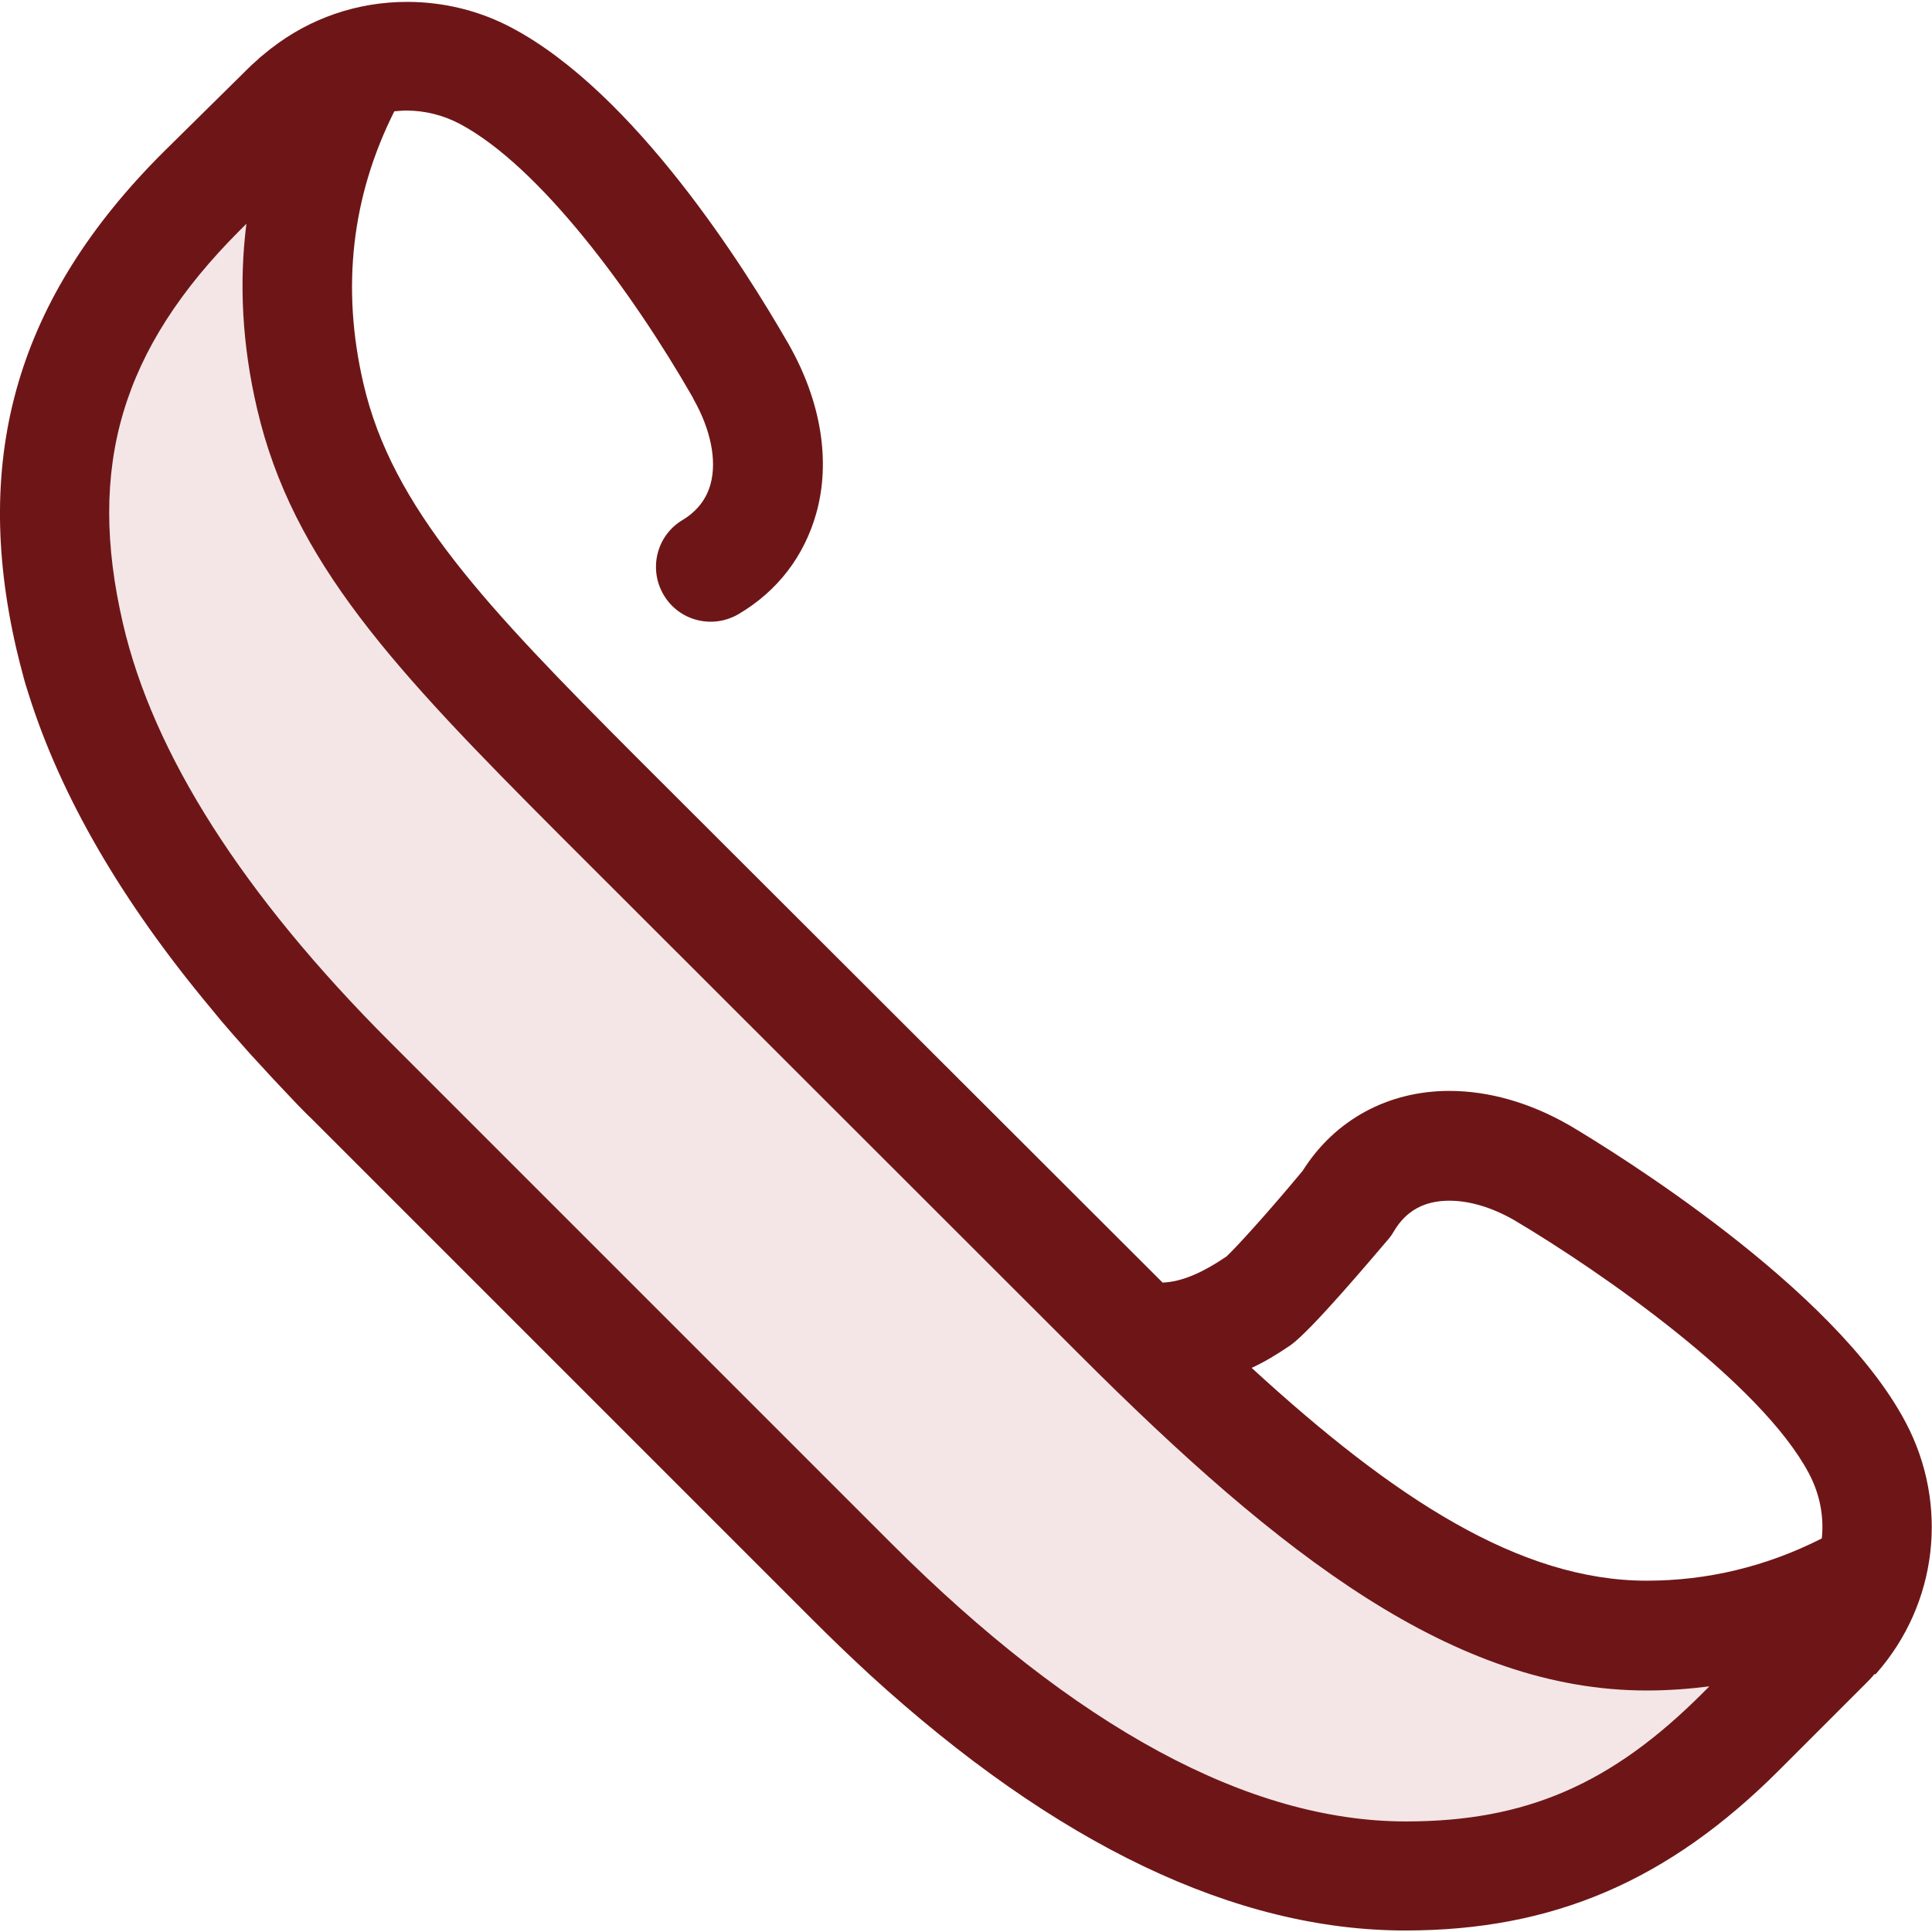
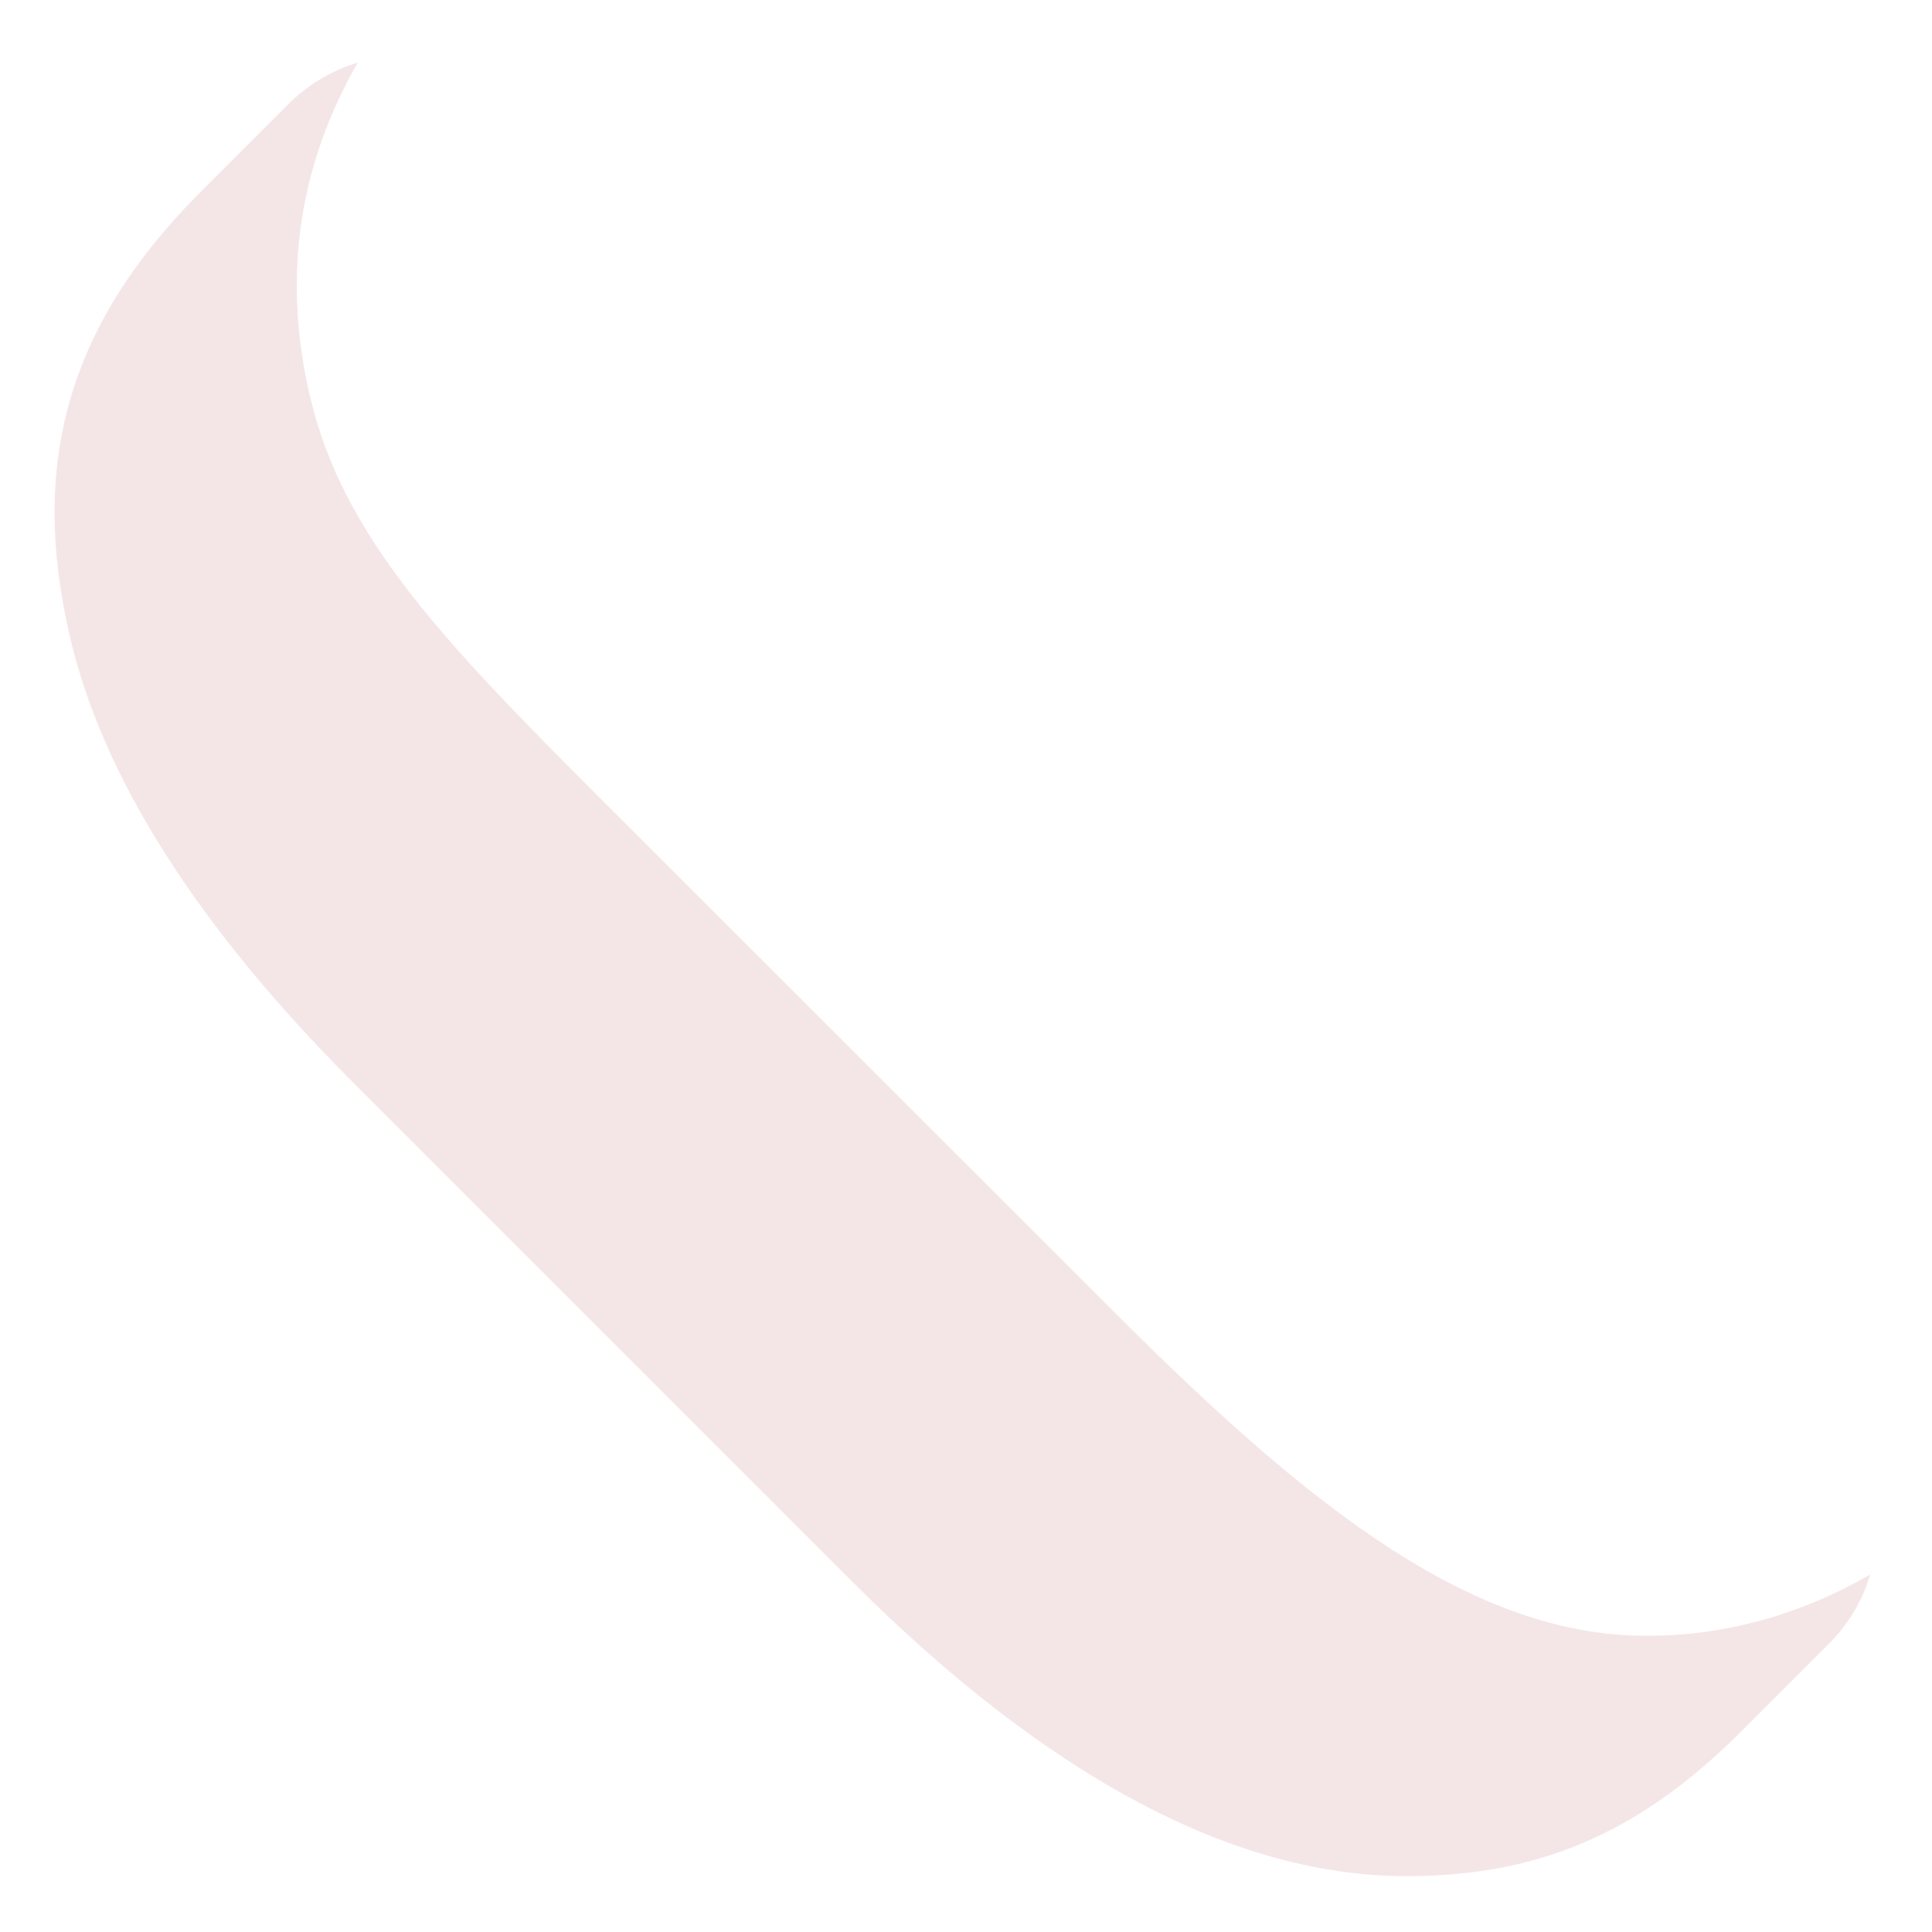
<svg xmlns="http://www.w3.org/2000/svg" version="1.1" id="Layer_1" x="0px" y="0px" viewBox="0 0 512 512" style="enable-background:new 0 0 512 512;" xml:space="preserve">
  <style type="text/css">
	.st0{fill:#F4E6E7;}
	.st1{fill:#6E1617;}
</style>
  <path class="st0" d="M495.6,417.3c-18.7,10.7-38.5,16.2-59.2,16.2h0c-45.6,0-88.3-33-140.1-84.8L158.4,210.9  c-40.9-41-67.7-68.8-76.3-106.1c-7.3-31.3-3-60.8,12.7-88.2c-7,2.1-13.3,5.9-18.6,11.2L53.3,50.7C17.1,86.9,8.1,123.9,18.5,168.6  c8.6,37.3,33.8,76.9,74.7,117.9l132.6,132.6c51.8,51.8,101.3,78.1,146.8,78.1h0c33.6,0,60.7-10.2,88.8-38.3l22.9-22.9  C489.8,430.6,493.6,424.2,495.6,417.3z" />
-   <path class="st1" d="M497.3,443.4c16.1-18.3,19.3-44.6,7.7-66.5c-18.9-35.8-77.5-71.8-89.1-78.7c-0.1,0-0.1-0.1-0.2-0.1  c-10.3-5.9-21.2-9-31.6-9c-16.3,0-30.4,7.7-38.9,21.2c-9.9,11.9-18,20.7-20.2,22.7c-6.5,4.4-11.9,6.7-16.9,6.9c-0.5-0.5-1-1-1.6-1.6  L168.7,200.7c-39.9-40-64.8-66.1-72.4-99.1c-5.9-25.4-3.1-49.6,8.2-72.1c1.1-0.1,2.1-0.2,3.2-0.2c4.9,0,9.7,1.2,14.1,3.5  c21.3,11.3,45.8,44.7,61.6,72.2c0.2,0.3,0.3,0.6,0.4,0.8c4.6,8.1,6.2,16.3,4.5,22.5c-1.1,4-3.6,7.2-7.4,9.5c-6.9,4.1-9.1,13-5,19.9  c4.1,6.9,13,9.1,19.9,5c10.3-6.1,17.3-15.3,20.5-26.6c3.9-13.8,1.3-29.7-7.2-44.7c0-0.1-0.1-0.2-0.1-0.2l-0.3-0.5  c-11.1-19.3-40.4-66.1-73.2-83.4c-8.5-4.5-18-6.8-27.6-6.8c-13.2,0-25.7,4.3-36,12.3c-0.1,0.1-0.3,0.2-0.4,0.3  c-0.7,0.6-1.5,1.2-2.2,1.8c-0.2,0.2-0.4,0.3-0.6,0.5c-0.8,0.8-1.7,1.5-2.5,2.3L43.1,40.5C4.8,78.8-7.5,120.5,4.3,171.8  c0.6,2.5,1.2,5,1.9,7.5c0.4,1.6,0.9,3.1,1.4,4.7c8.5,27,24.6,54.8,48.2,83.1c0.9,1.1,1.9,2.3,2.8,3.4c1,1.2,2.1,2.4,3.1,3.6  c1.5,1.7,3.1,3.5,4.6,5.2c4,4.4,8.1,8.8,12.4,13.3c1.3,1.3,2.6,2.7,4,4l132.6,132.6c5.1,5.1,10.2,10,15.3,14.7  c49.2,44.9,96.8,67.7,141.8,67.7h0c39.1,0,69.7-13.1,99.1-42.5l22.9-22.9c0.8-0.8,1.6-1.6,2.3-2.5  C497.1,443.7,497.2,443.6,497.3,443.4z M341.7,356.7c0.1-0.1,0.2-0.1,0.3-0.2c5.5-3.9,21.3-22.7,26.1-28.3c0.5-0.6,0.9-1.2,1.3-1.9  c3.2-5.4,8-8.1,14.7-8.1c5.4,0,11.3,1.8,17.1,5.1c23.1,13.7,65.5,43.2,78.2,67.2c2.9,5.5,4,11.4,3.4,17.2  c-14.8,7.5-30.4,11.2-46.4,11.2c-33.6,0-67-21.8-104.7-56.4C335,361,338.3,359,341.7,356.7z M148.2,221.2L286,358.9  c53.5,53.5,99.5,89.1,150.4,89.1c5.6,0,11.1-0.4,16.6-1.1l-1.8,1.8c-24.2,24.2-46.9,34-78.6,34h0c-41.6,0-87.6-24.9-136.6-73.9  L103.4,276.2c-39-39-62.8-76.4-70.8-110.9c-9.7-41.7-0.4-72.9,31-104.3l1.7-1.7c-2,15.8-1.1,32.2,2.8,48.9  C77.5,148.8,104.6,177.5,148.2,221.2z" />
</svg>